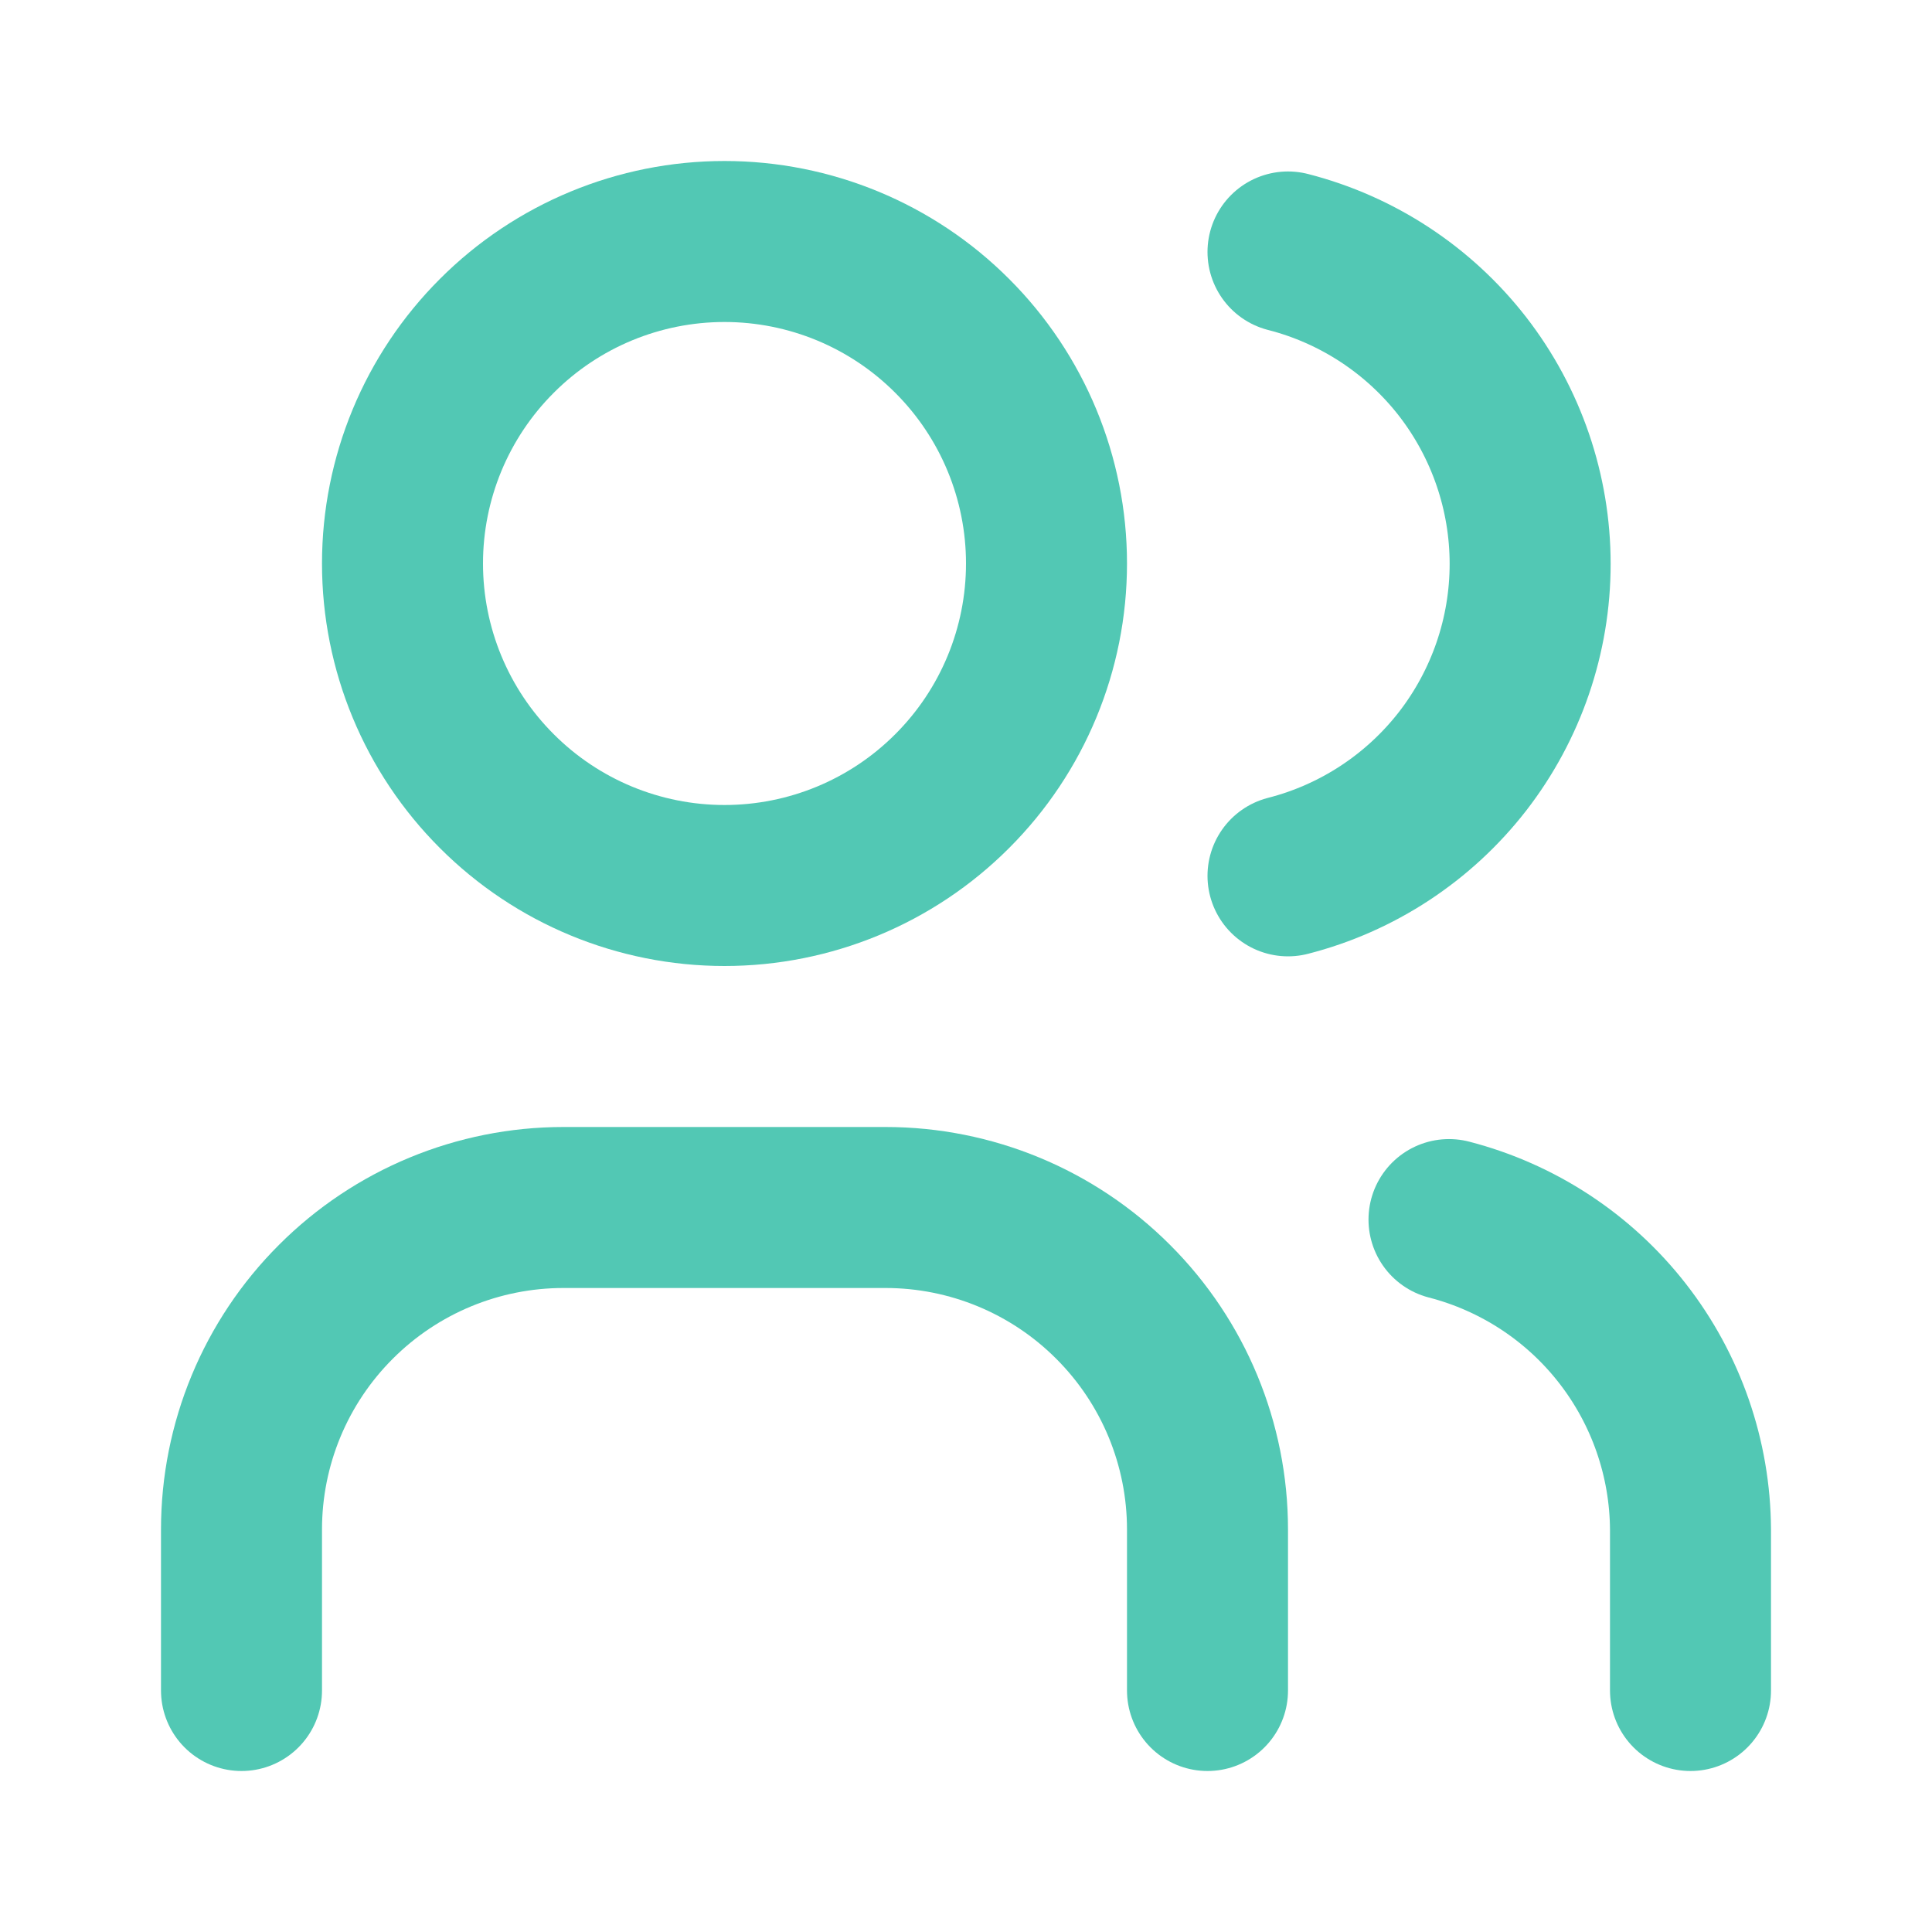
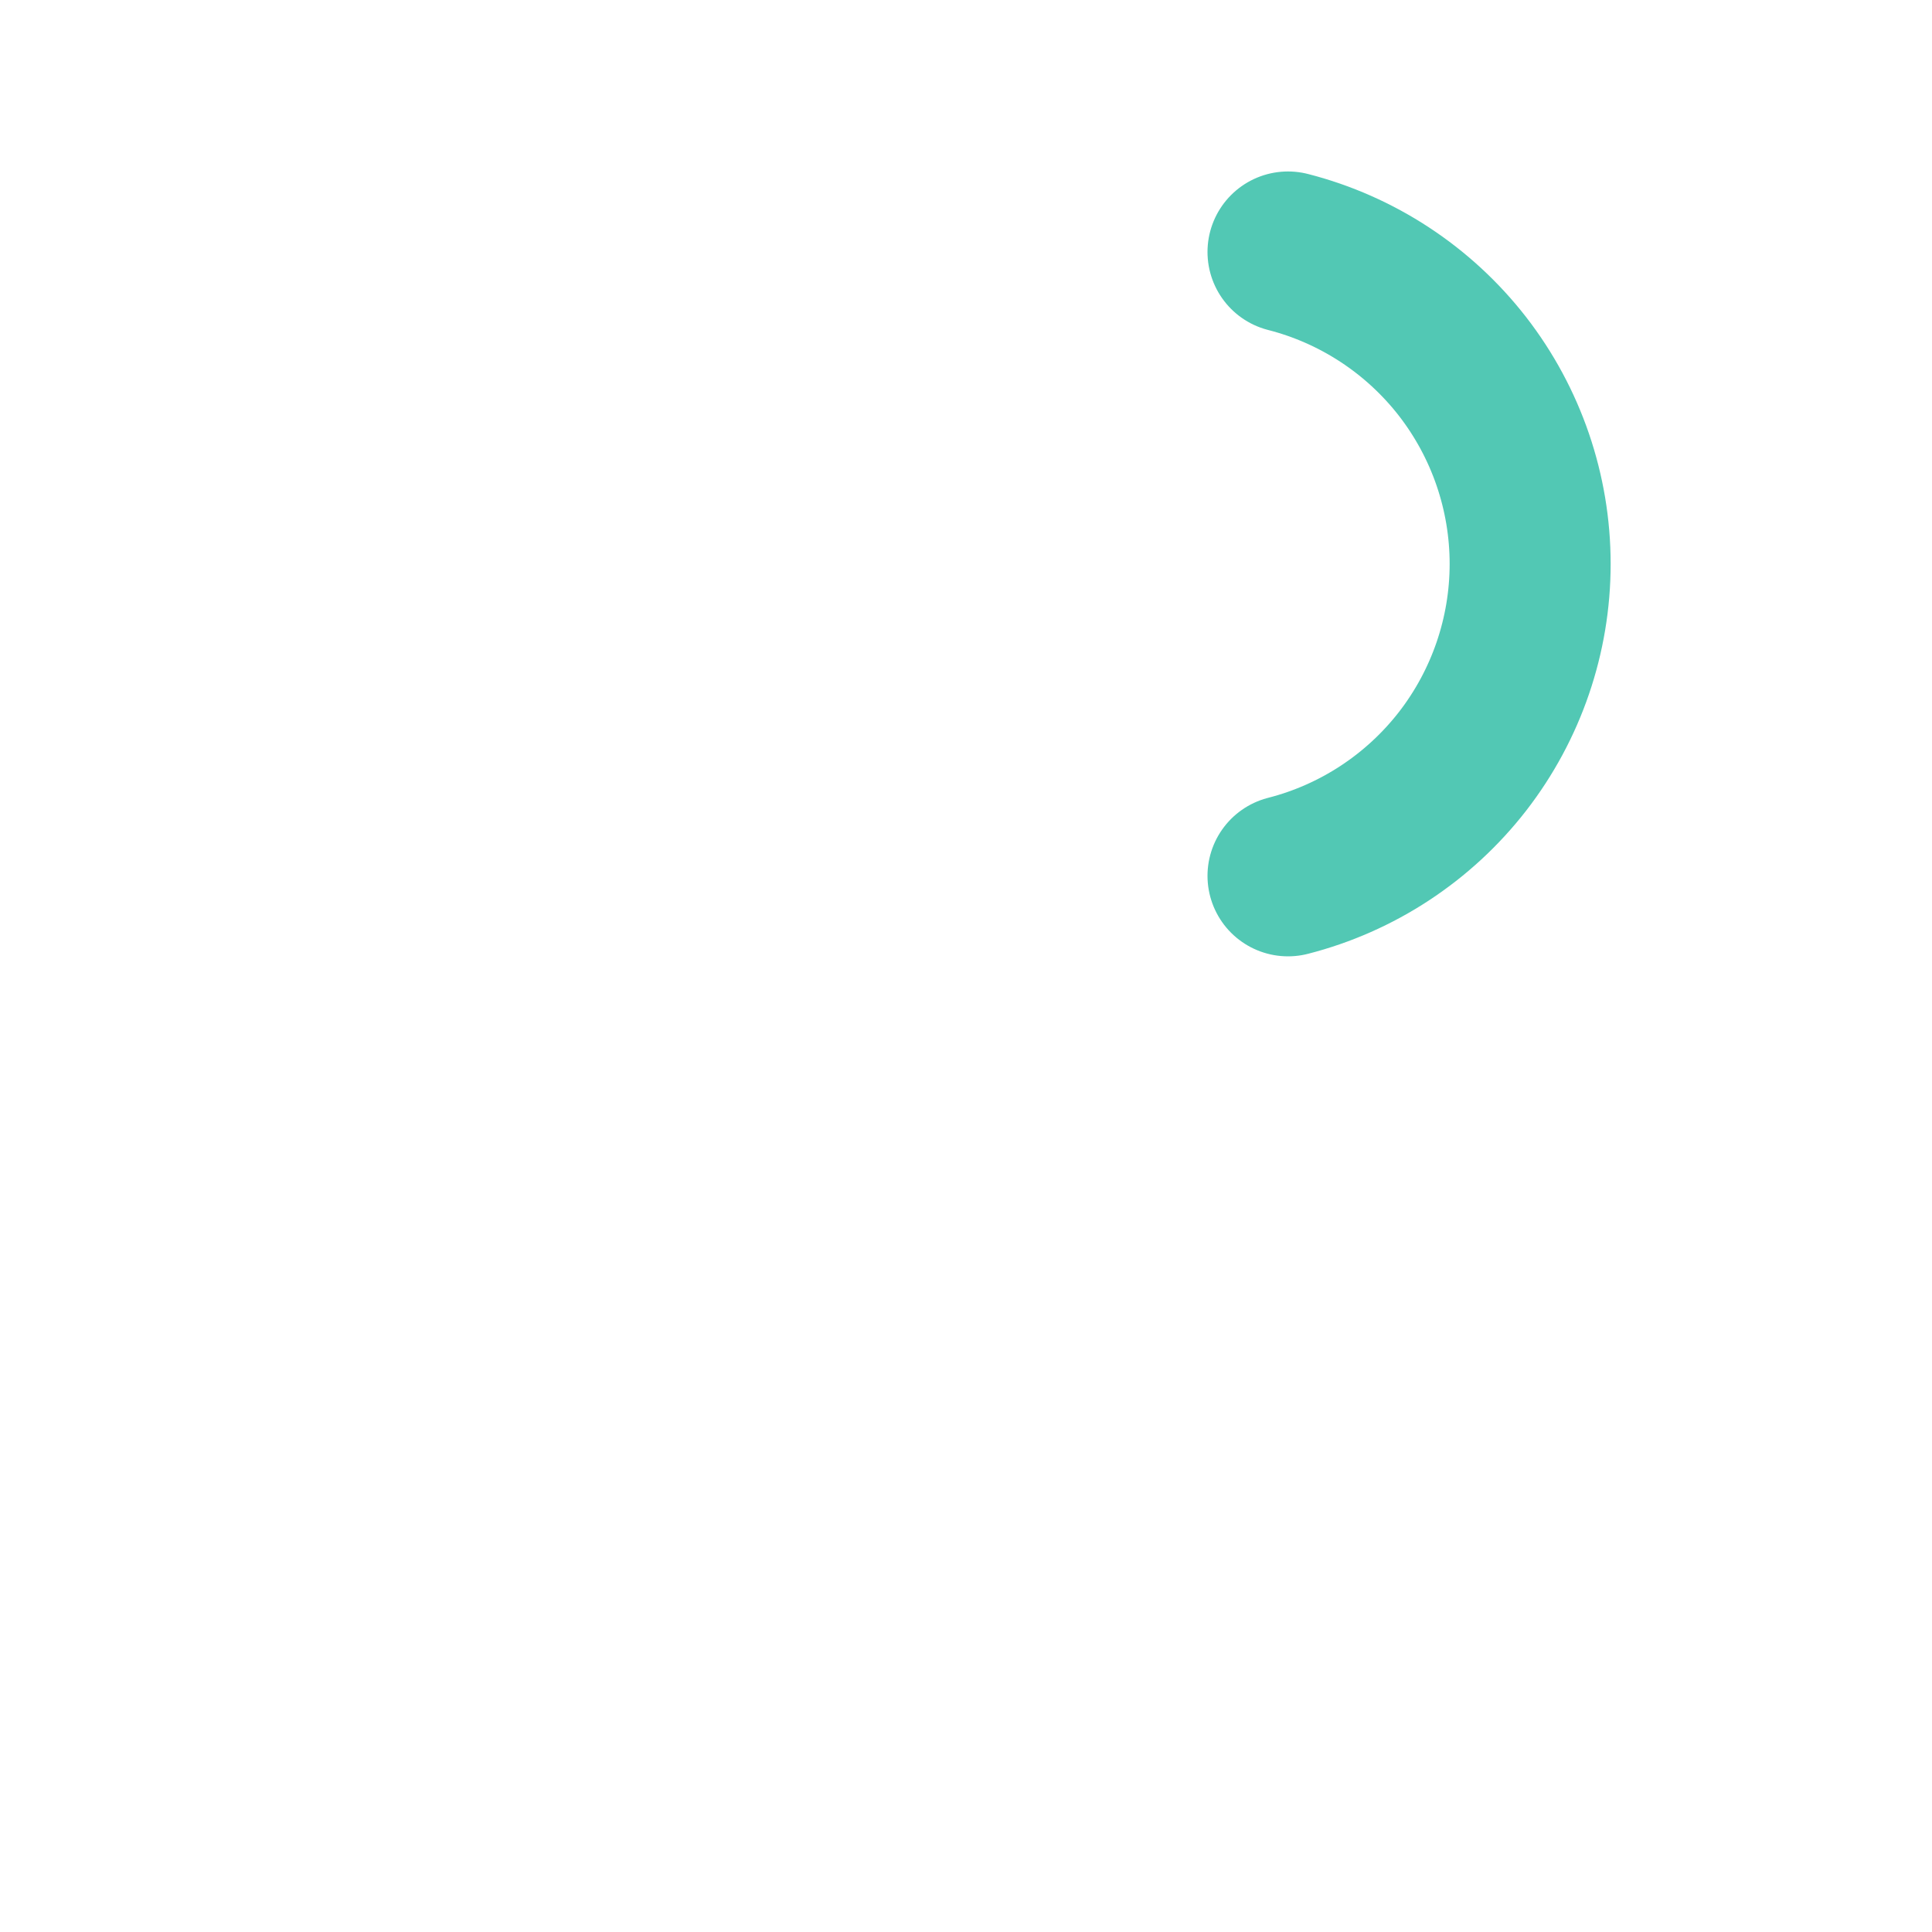
<svg xmlns="http://www.w3.org/2000/svg" fill="none" viewBox="0 0 24 24" height="24" width="24">
  <g clip-path="url(#clip0_1250_1927)">
-     <path stroke-linejoin="round" stroke-linecap="round" stroke-width="2" stroke="#52C8B4" d="M5 7C5 8.061 5.421 9.078 6.172 9.828C6.922 10.579 7.939 11 9 11C10.061 11 11.078 10.579 11.828 9.828C12.579 9.078 13 8.061 13 7C13 5.939 12.579 4.922 11.828 4.172C11.078 3.421 10.061 3 9 3C7.939 3 6.922 3.421 6.172 4.172C5.421 4.922 5 5.939 5 7Z" />
-     <path stroke-linejoin="round" stroke-linecap="round" stroke-width="2" stroke="#52C8B4" d="M3 21V19C3 17.939 3.421 16.922 4.172 16.172C4.922 15.421 5.939 15 7 15H11C12.061 15 13.078 15.421 13.828 16.172C14.579 16.922 15 17.939 15 19V21" />
    <path stroke-linejoin="round" stroke-linecap="round" stroke-width="2" stroke="#52C8B4" d="M16 3.13C16.86 3.35 17.623 3.851 18.168 4.552C18.712 5.254 19.008 6.117 19.008 7.005C19.008 7.893 18.712 8.756 18.168 9.458C17.623 10.159 16.86 10.66 16 10.88" />
-     <path stroke-linejoin="round" stroke-linecap="round" stroke-width="2" stroke="#52C8B4" d="M21 21V19C20.995 18.117 20.698 17.261 20.155 16.564C19.613 15.868 18.855 15.371 18 15.15" />
  </g>
  <defs>
    <clipPath id="clip0_1250_1927">
      <rect fill="white" height="24" width="24" />
    </clipPath>
  </defs>
</svg>